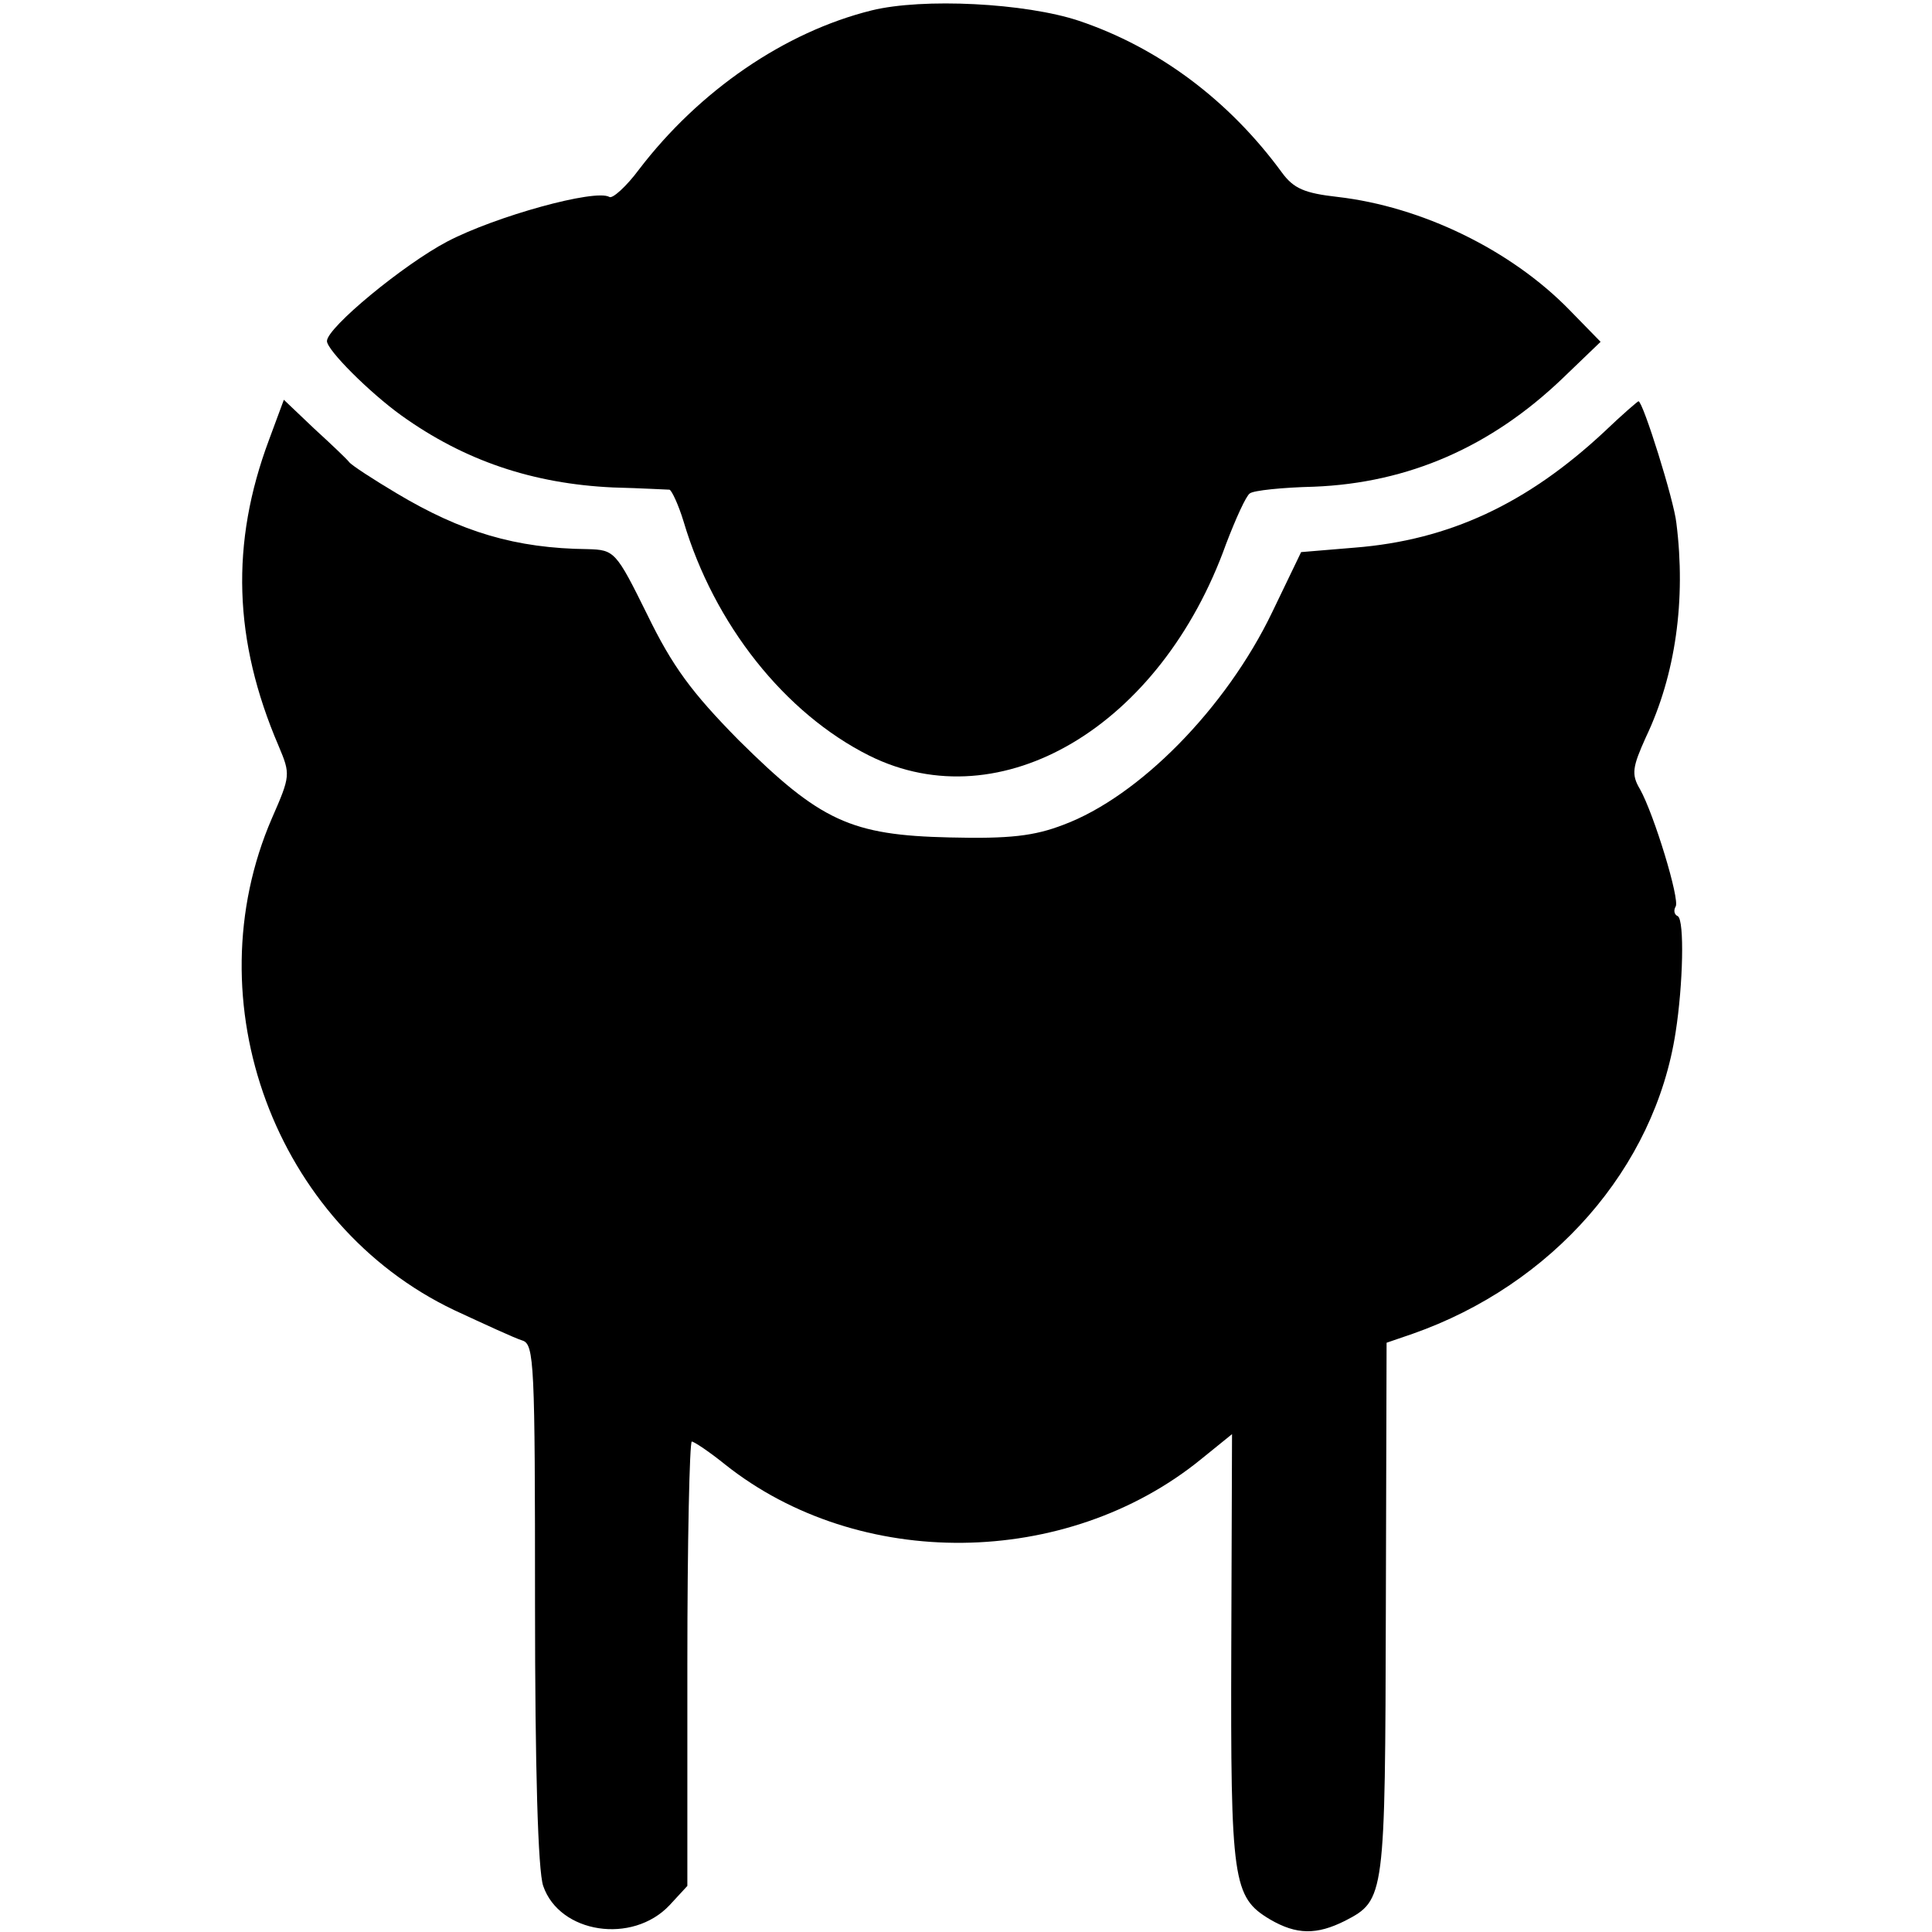
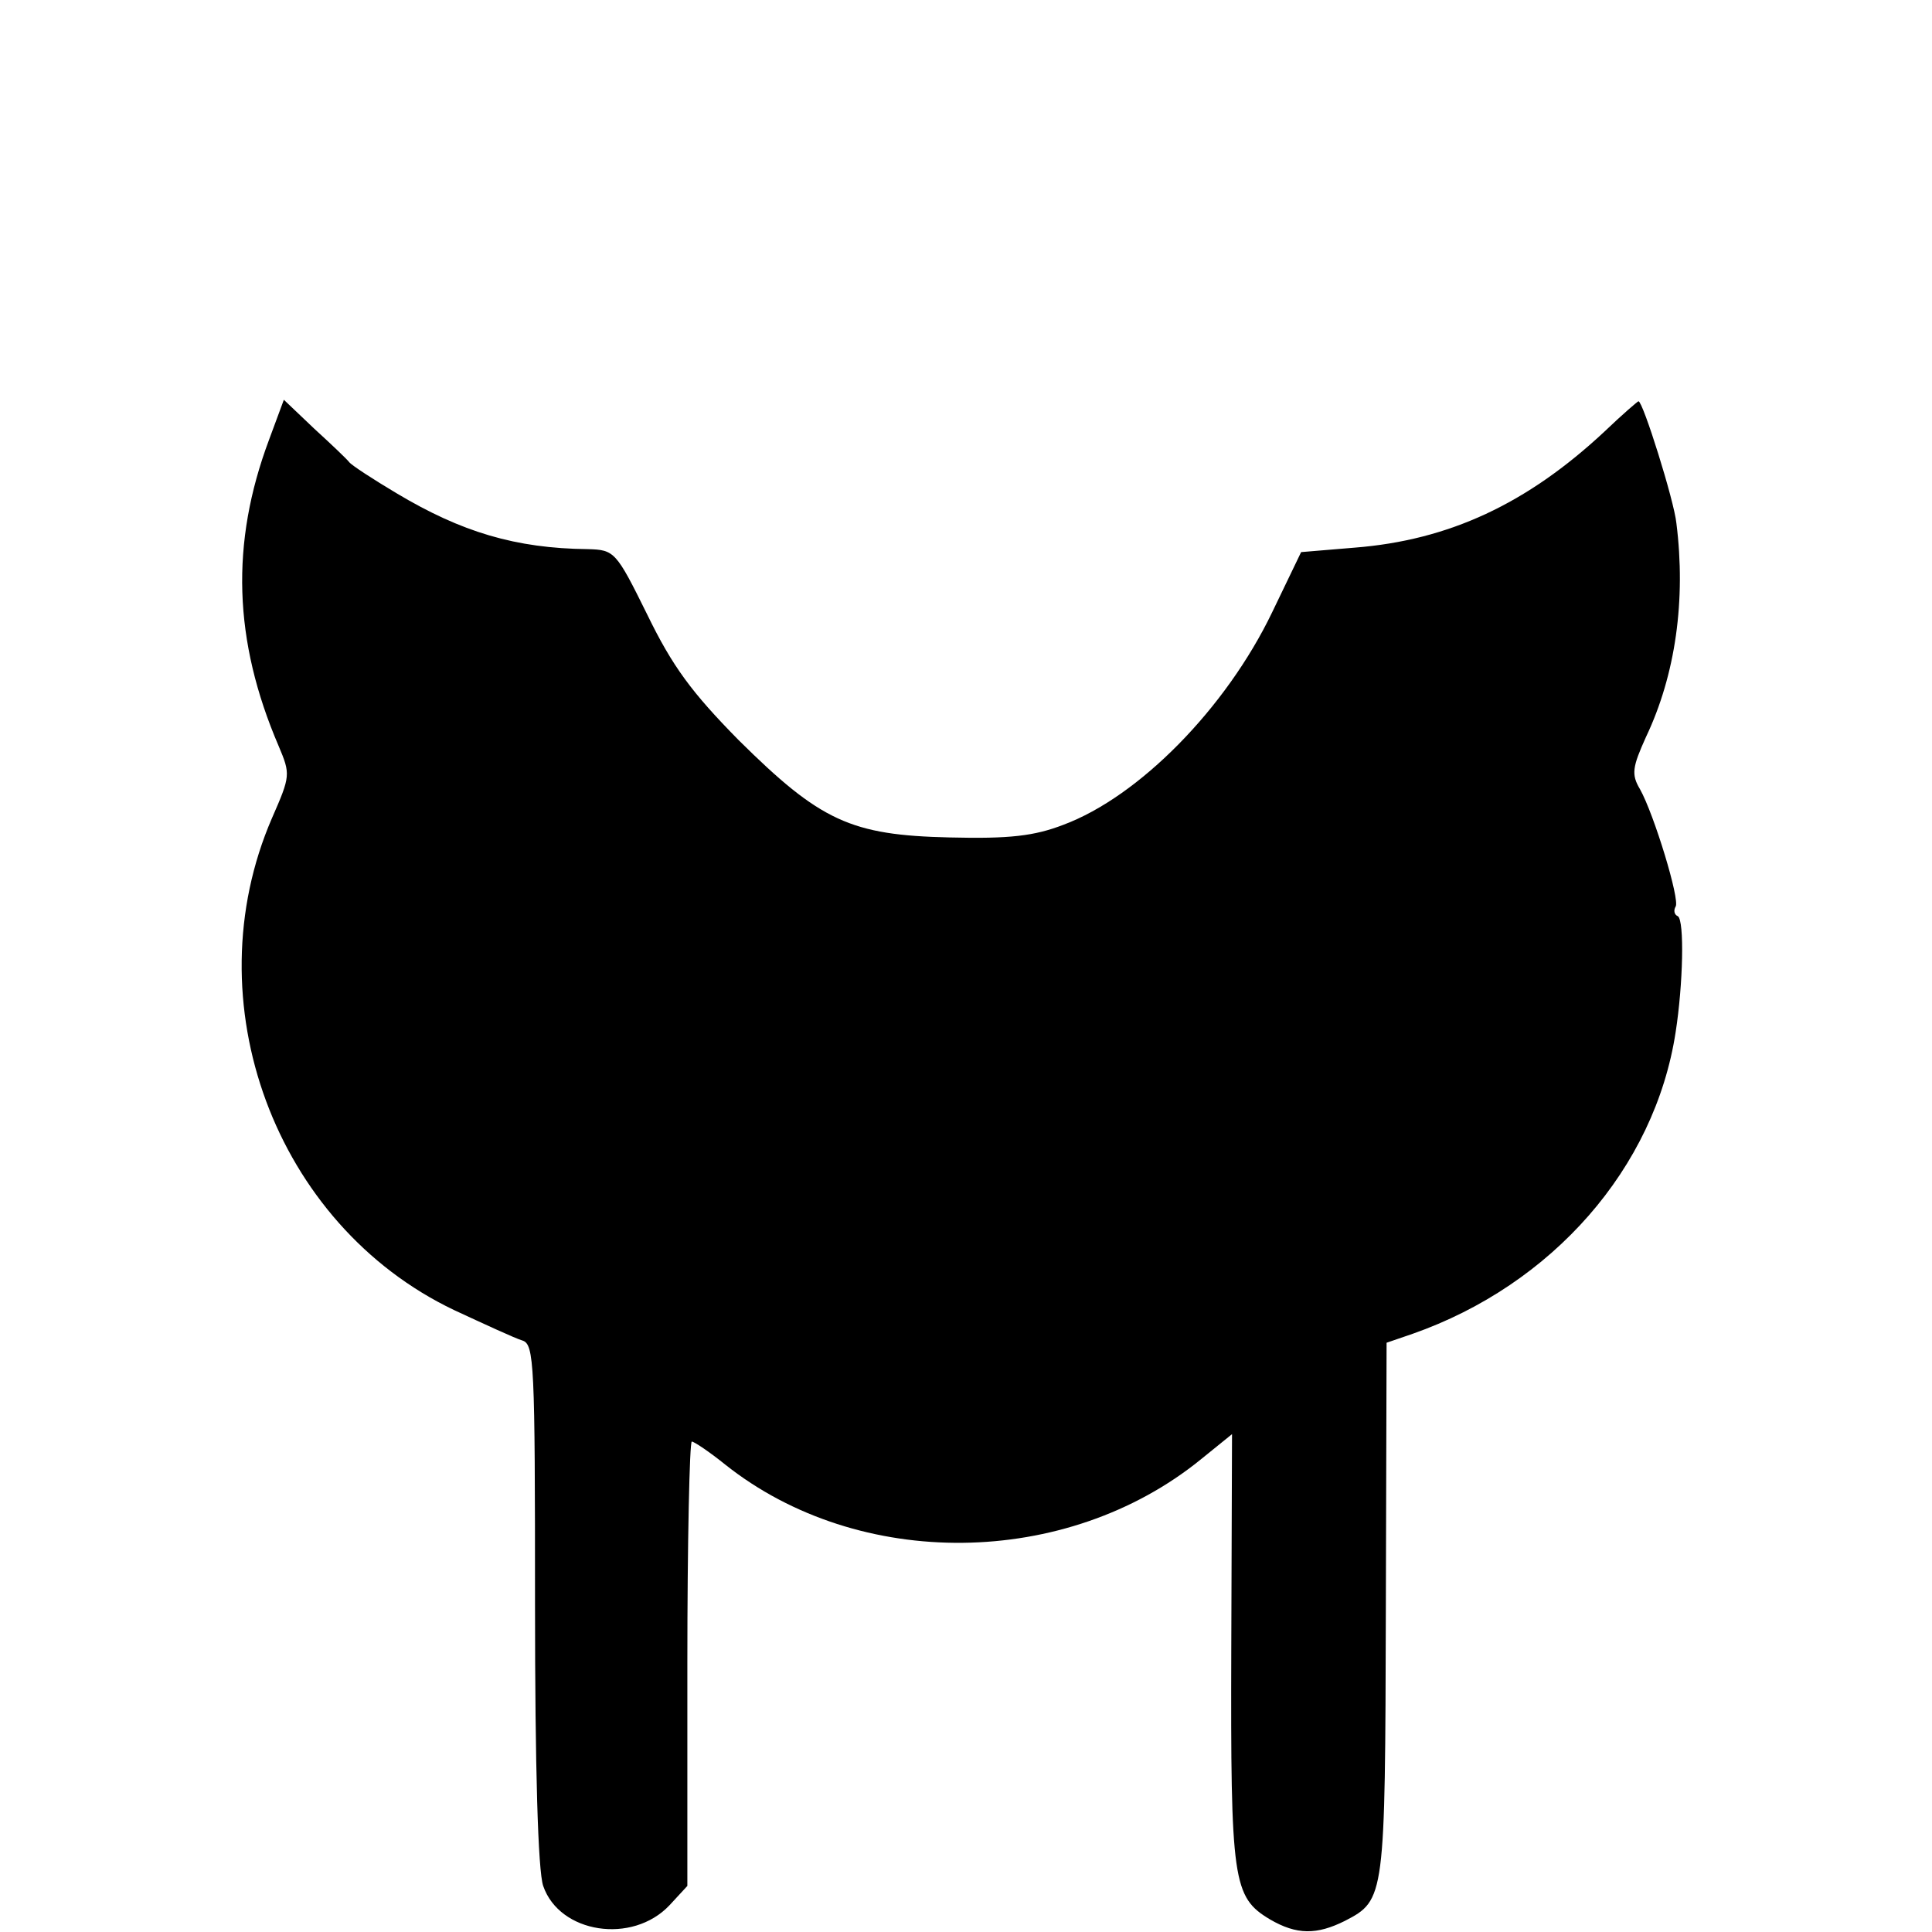
<svg xmlns="http://www.w3.org/2000/svg" version="1.0" width="260pt" height="260pt" viewBox="0 0 260 260" preserveAspectRatio="xMidYMid meet">
  <g transform="translate(0,260) scale(0.1,-0.1)" fill="#000000" stroke="none">
-     <path d="M1173 2586 c-117 -29 -232 -108 -313 -214 -17 -23 -36 -40 -40 -37 -19 11 -153 -26 -218 -60 -59 -31 -162 -116 -162 -134 0 -12 57 -69 100 -100 85 -61 177 -92 285 -97 39 -1 73 -3 76 -3 3 -1 12 -20 19 -43 41 -138 136 -258 250 -315 177 -88 392 39 480 285 13 34 27 65 32 68 5 4 44 8 86 9 128 5 239 54 335 146 l51 49 -42 43 c-79 81 -199 139 -312 152 -44 5 -59 11 -75 33 -71 97 -166 168 -273 204 -72 24 -210 31 -279 14z" />
    <path d="M362 2008 c-52 -139 -48 -270 13 -412 16 -38 16 -40 -9 -97 -107 -247 4 -547 245 -662 41 -19 82 -38 92 -41 16 -5 17 -31 17 -354 0 -222 4 -360 11 -380 22 -64 120 -79 170 -26 l24 26 0 299 c0 164 3 299 6 299 3 0 24 -14 45 -31 180 -143 459 -140 640 7 l42 34 -1 -288 c-1 -314 2 -335 52 -365 36 -21 63 -21 101 -2 54 28 54 31 55 419 l1 359 35 12 c188 66 326 223 354 406 10 64 12 150 3 156 -5 2 -6 8 -3 13 6 9 -29 124 -48 158 -12 20 -10 30 8 70 40 84 54 185 41 288 -3 30 -45 164 -51 164 -1 0 -22 -18 -46 -41 -104 -97 -209 -146 -336 -156 l-72 -6 -39 -81 c-62 -129 -179 -248 -281 -286 -39 -15 -72 -19 -153 -17 -133 3 -174 22 -284 131 -63 64 -89 99 -123 169 -42 85 -44 87 -80 88 -97 1 -170 23 -257 75 -32 19 -61 38 -64 42 -3 4 -24 24 -47 45 l-41 39 -20 -54z" />
  </g>
</svg>